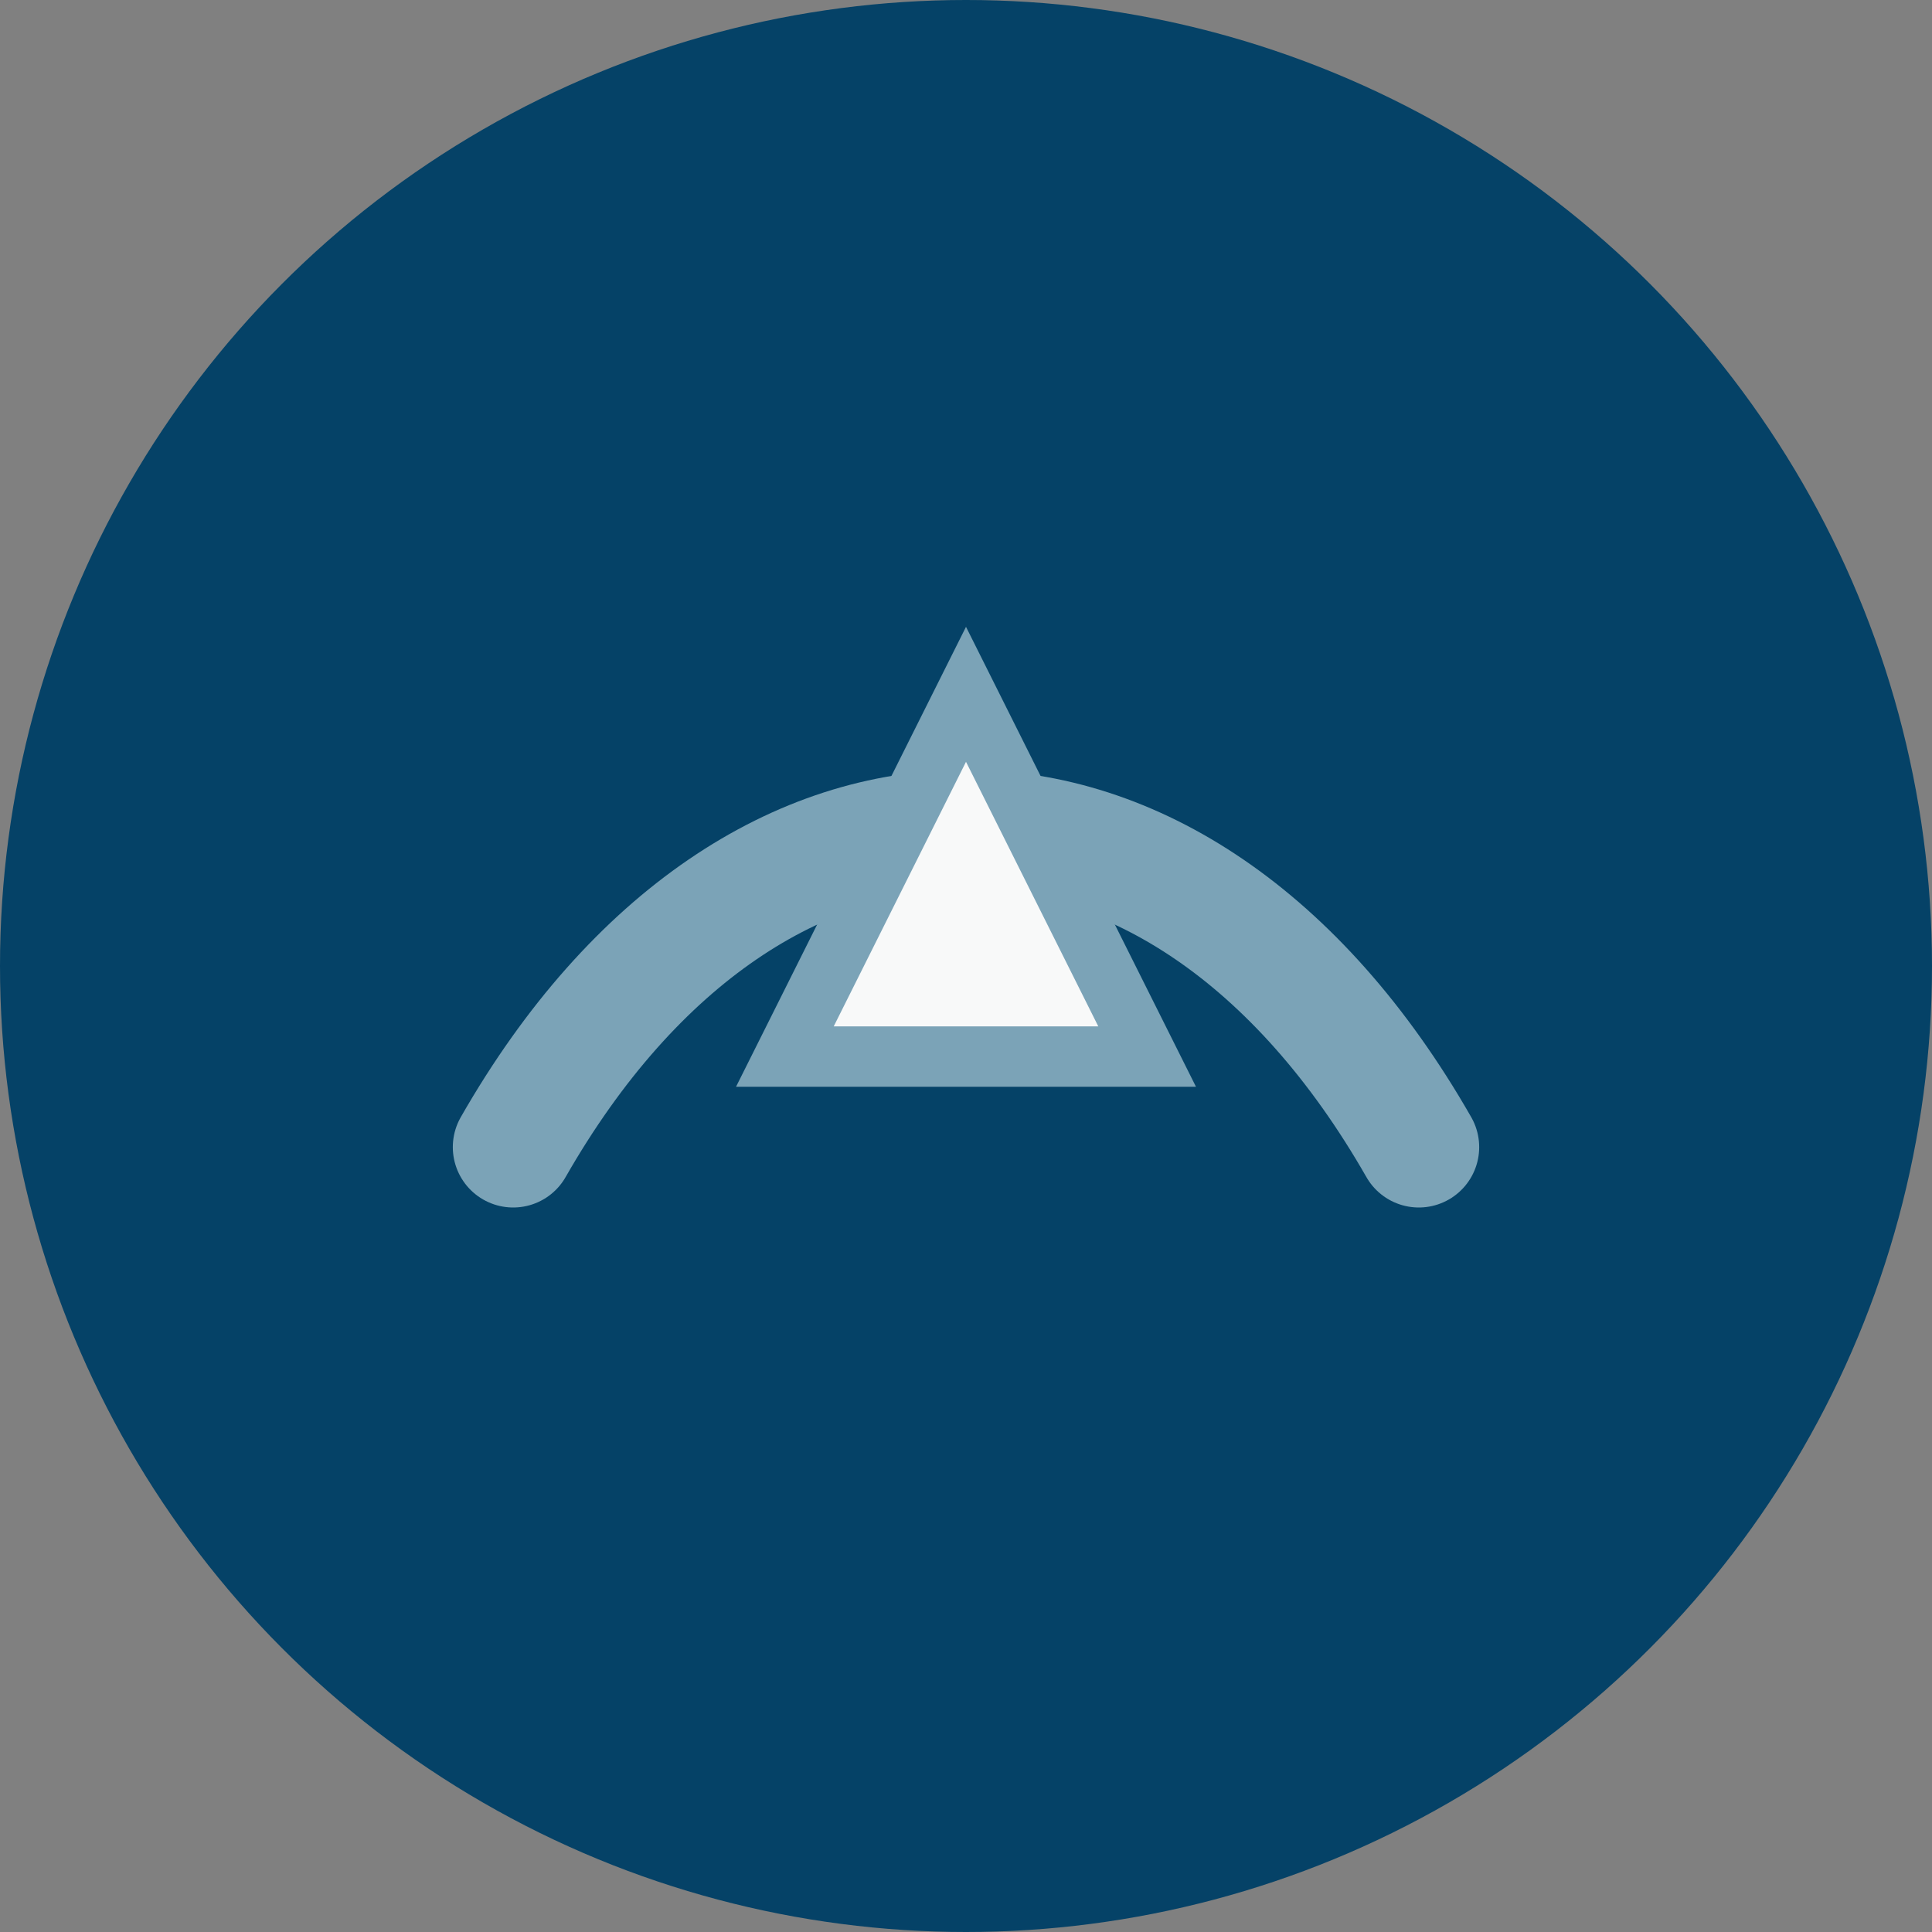
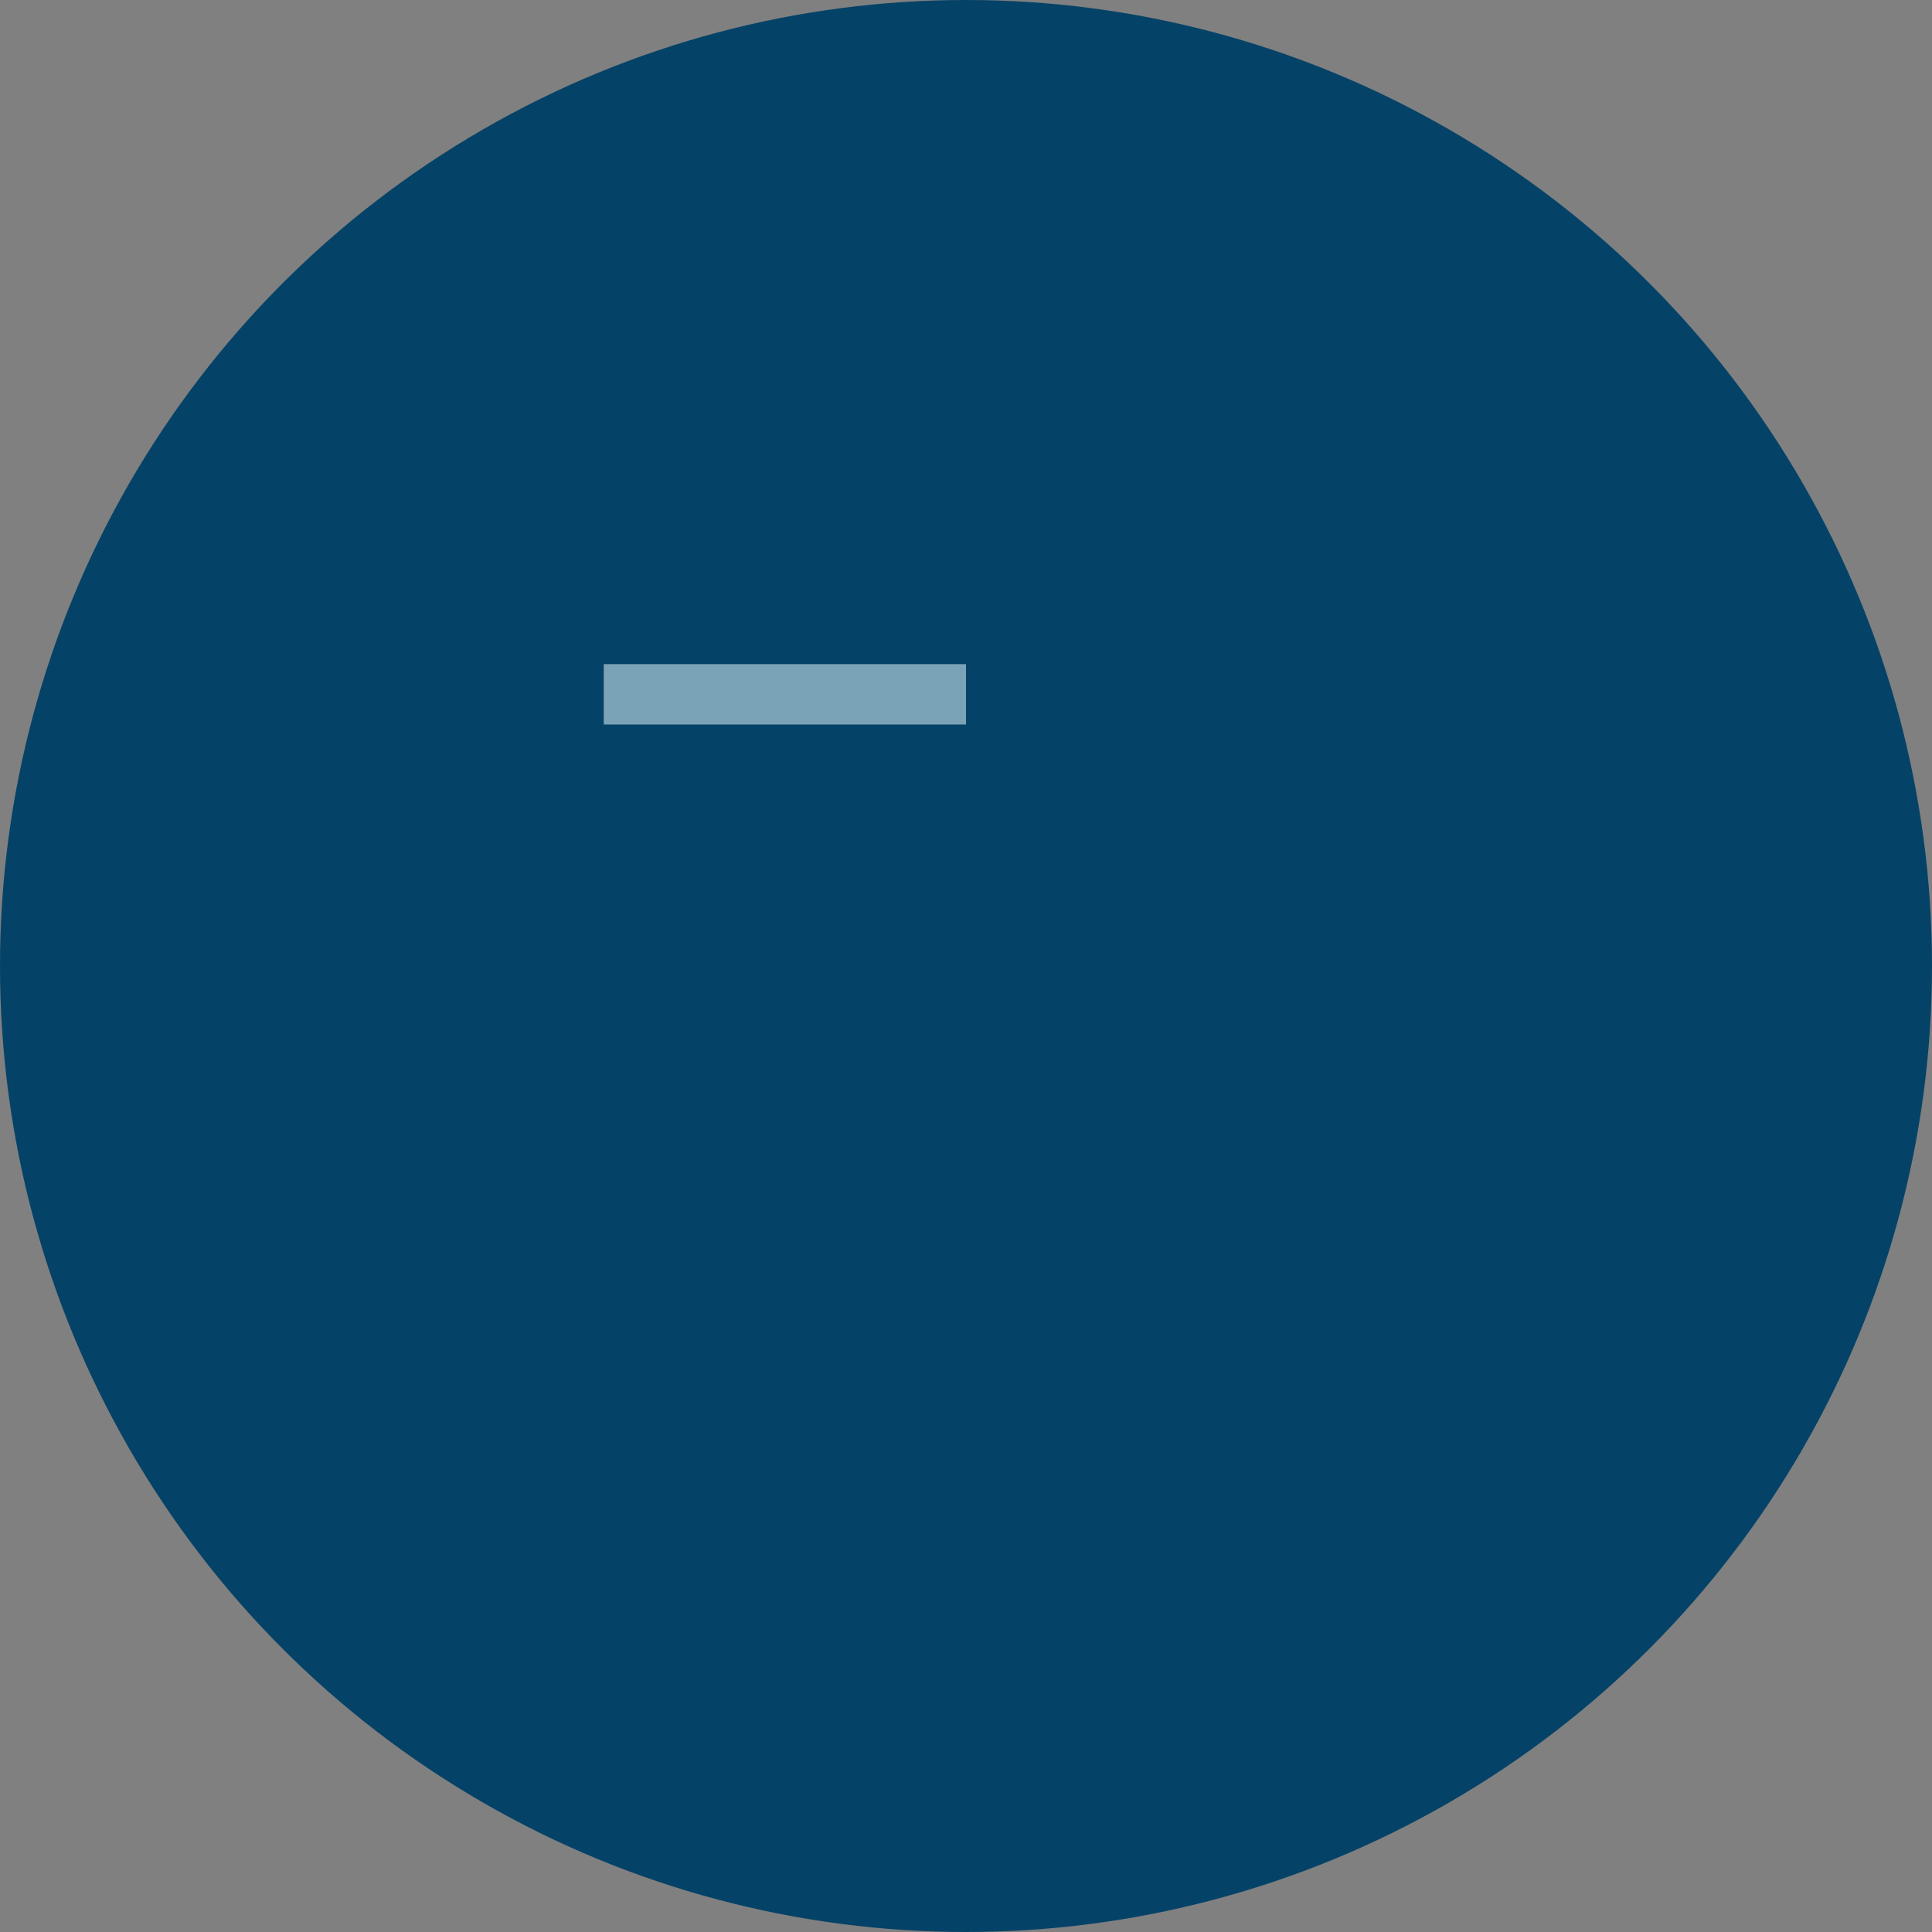
<svg xmlns="http://www.w3.org/2000/svg" width="32" height="32" viewBox="0 0 32 32">
  <rect x="0" y="0" width="32" height="32" fill="#808080" stroke="none" />
  <circle cx="16" cy="16" r="16" fill="#054267" />
-   <path d="M8.5 19c4-7 11-7 15 0" stroke="#7BA3B7" stroke-width="2" fill="none" stroke-linecap="round" />
-   <path d="M16 11.5l3 6h-6z" fill="#F8F9F9" stroke="#7BA3B7" stroke-width="1" />
+   <path d="M16 11.5h-6z" fill="#F8F9F9" stroke="#7BA3B7" stroke-width="1" />
</svg>